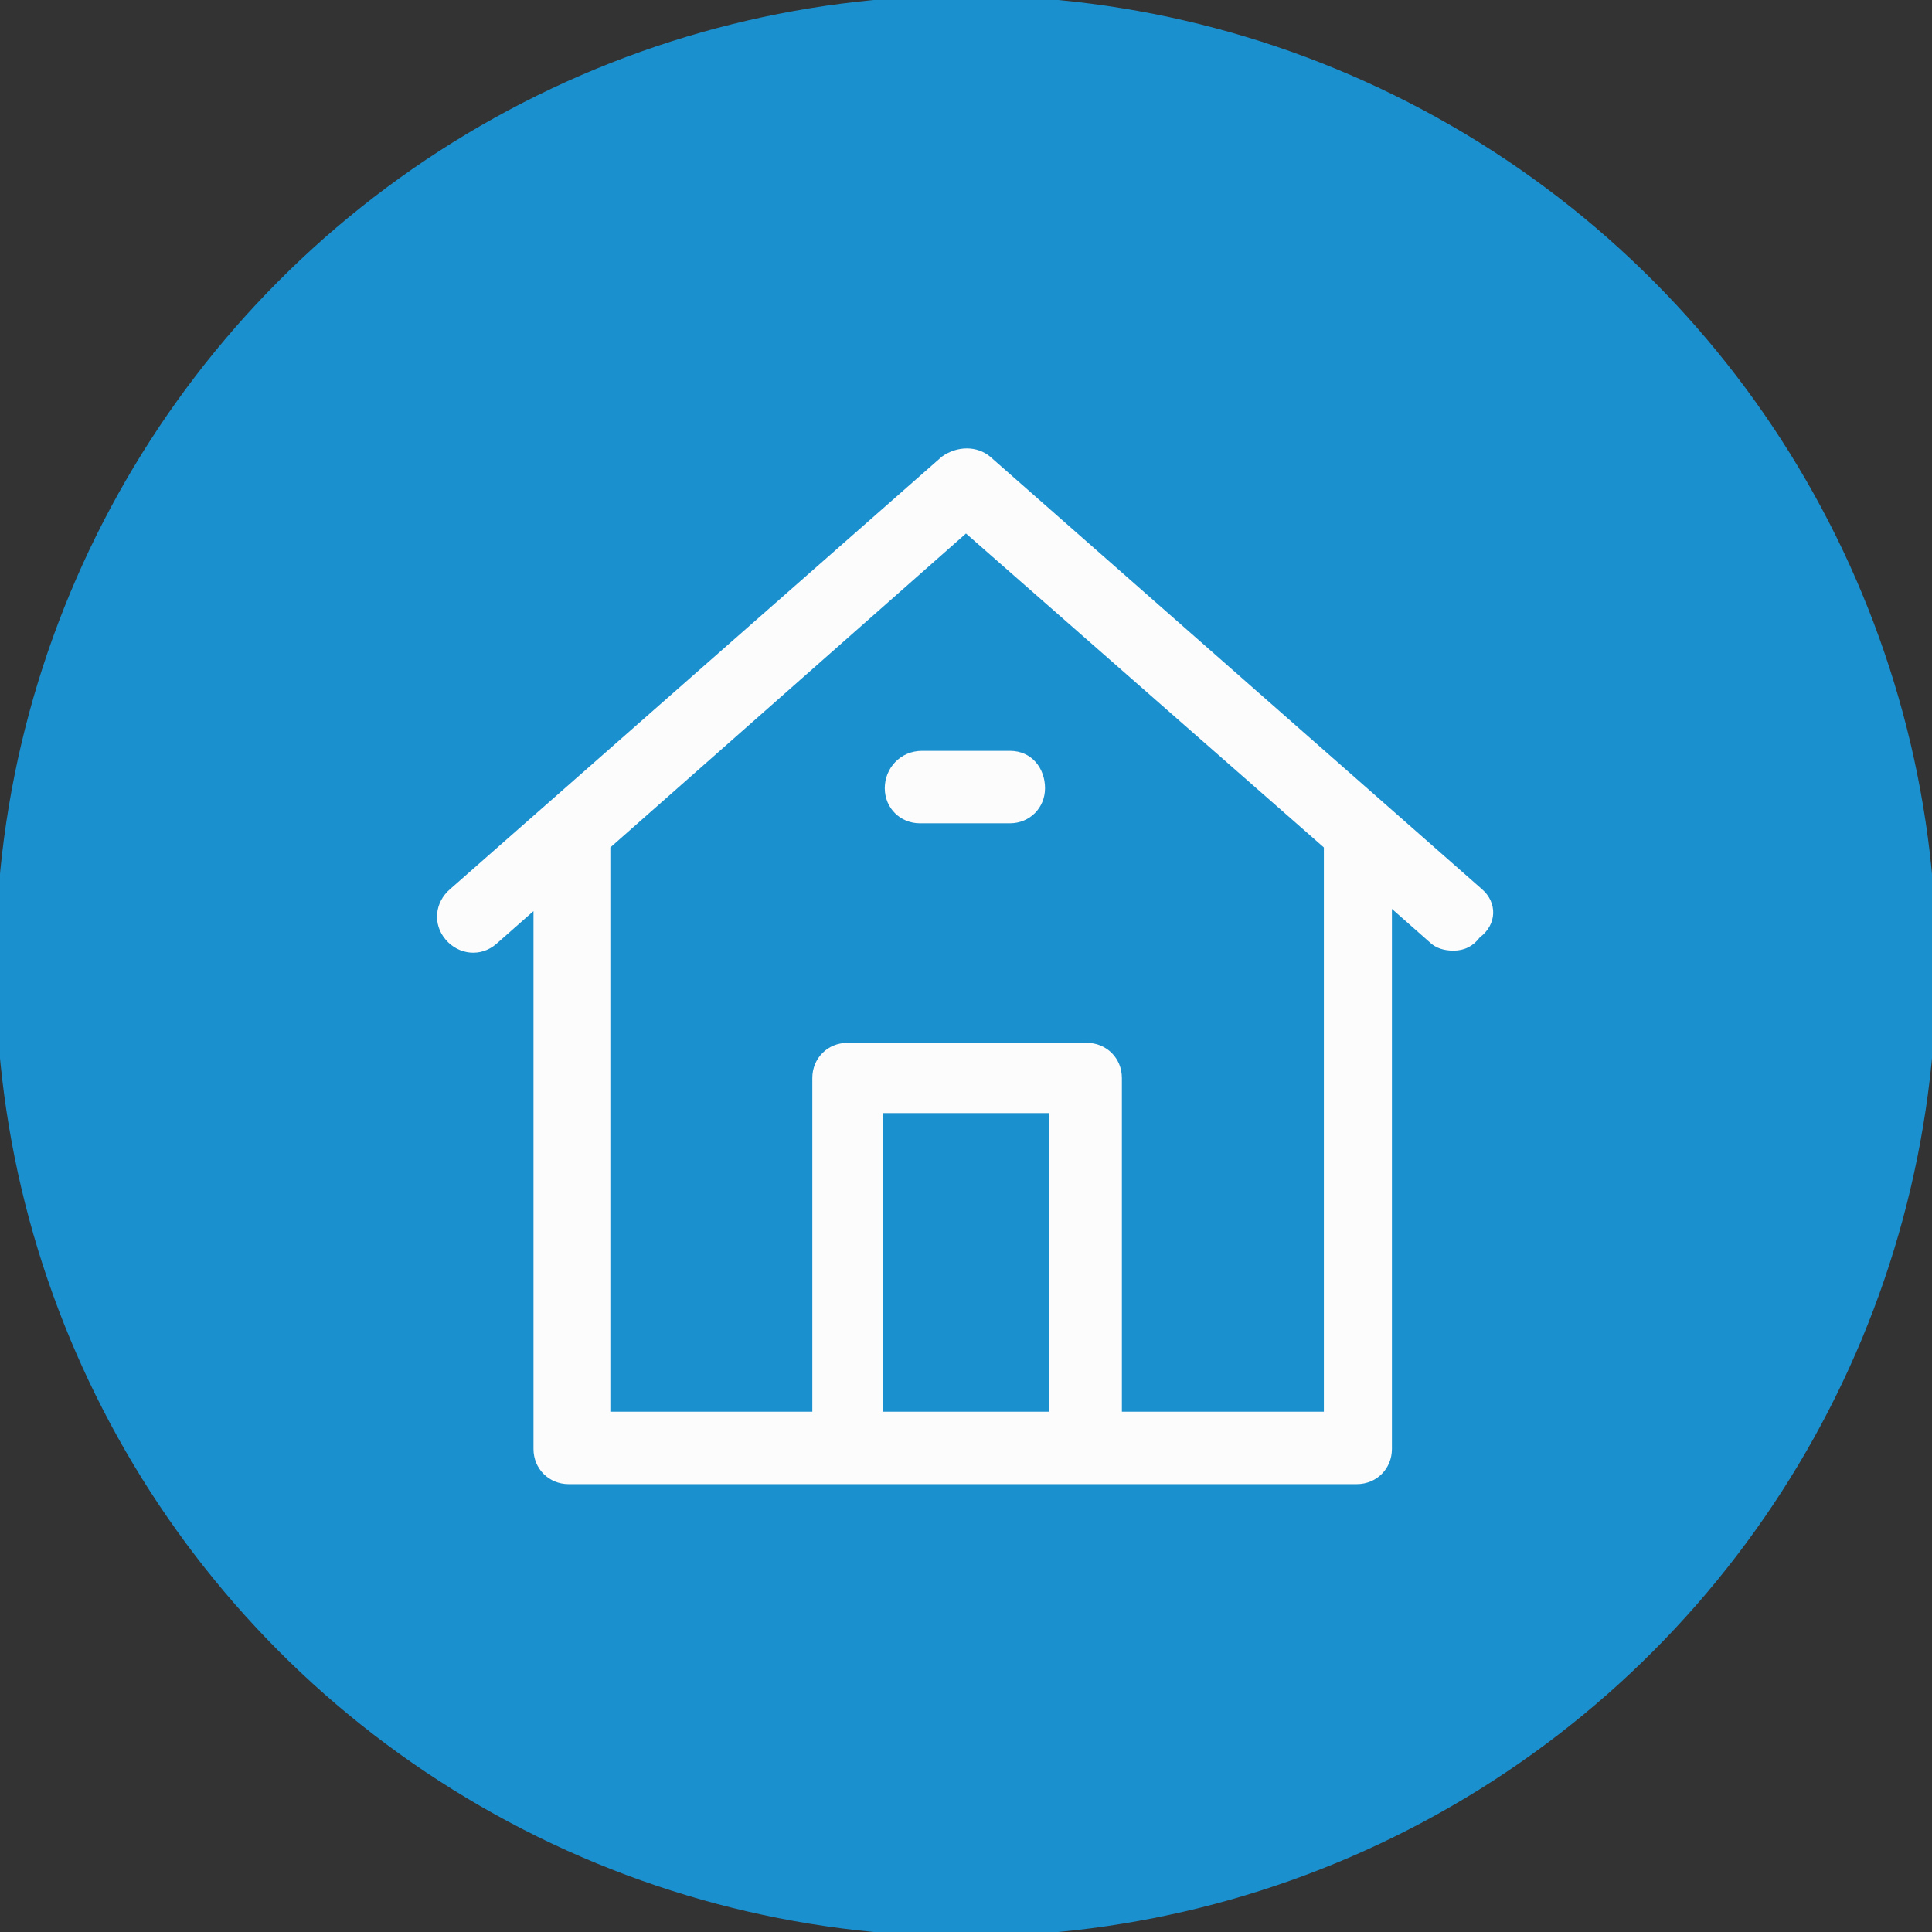
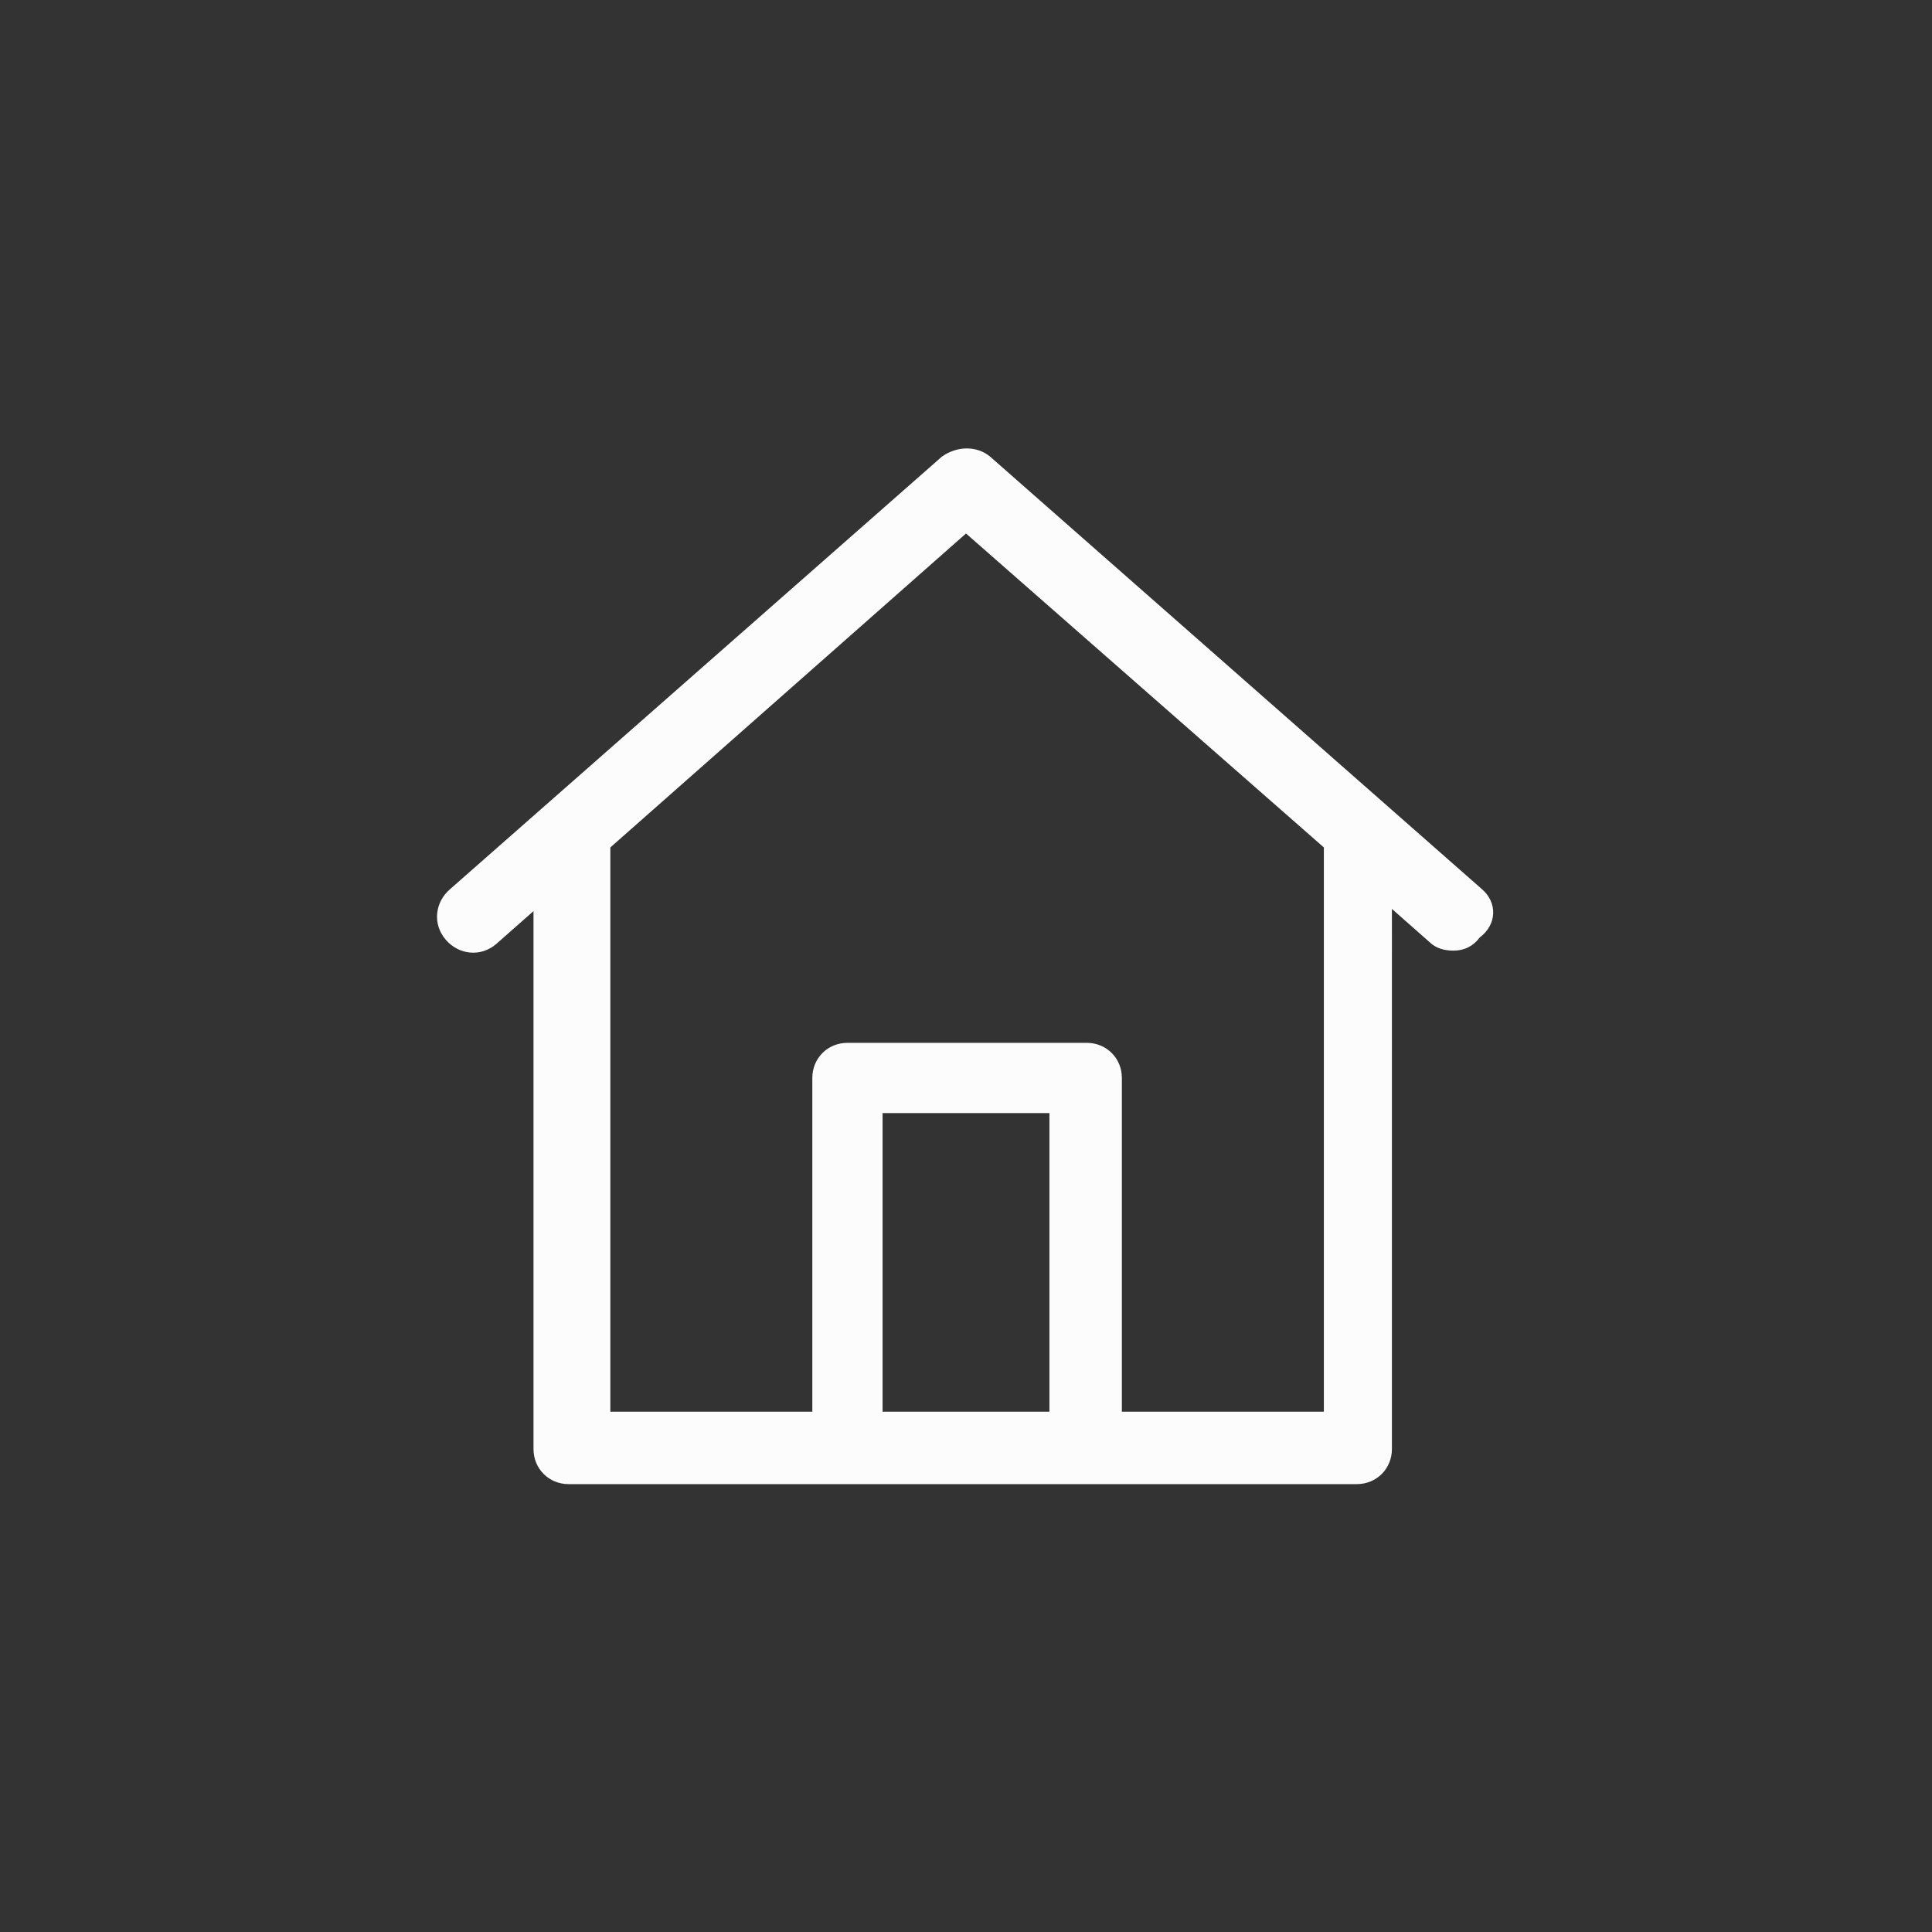
<svg xmlns="http://www.w3.org/2000/svg" version="1.1" id="Capa_1" x="0px" y="0px" viewBox="0 0 88 88" style="enable-background:new 0 0 88 88;" xml:space="preserve">
  <rect x="0" y="0" width="88" height="88" fill="#333333" stroke="none" />
  <style type="text/css">
	.st0{fill:#1B90CF;}
	.st1{fill:#FCFCFC;}
</style>
-   <circle class="st0" cx="44" cy="44" r="44.2" />
  <g>
    <g>
      <path class="st1" d="M67.5,40.5L45.1,20.8c-0.6-0.5-1.5-0.5-2.2,0L20.5,40.5c-0.7,0.6-0.8,1.6-0.2,2.3c0.6,0.7,1.6,0.8,2.3,0.2    l1.7-1.5v24.5c0,0.9,0.7,1.6,1.6,1.6h12.5h10.9h12.5c0.9,0,1.6-0.7,1.6-1.6V41.4l1.7,1.5c0.3,0.3,0.7,0.4,1.1,0.4    c0.5,0,0.9-0.2,1.2-0.6C68.2,42.1,68.2,41.1,67.5,40.5z M40.2,64.3V50.7h7.6v13.6L40.2,64.3L40.2,64.3z M60.3,38.6v25.7h-9.2V49.1    c0-0.9-0.7-1.6-1.6-1.6H38.6c-0.9,0-1.6,0.7-1.6,1.6v15.2h-9.2V38.6c0,0,0,0,0,0L44,24.3L60.3,38.6C60.3,38.5,60.3,38.5,60.3,38.6    z" />
-       <path class="st1" d="M40.3,35.9c0,0.9,0.7,1.6,1.6,1.6H46c0.9,0,1.6-0.7,1.6-1.6S47,34.2,46,34.2H42C41,34.2,40.3,35,40.3,35.9z" />
    </g>
  </g>
</svg>